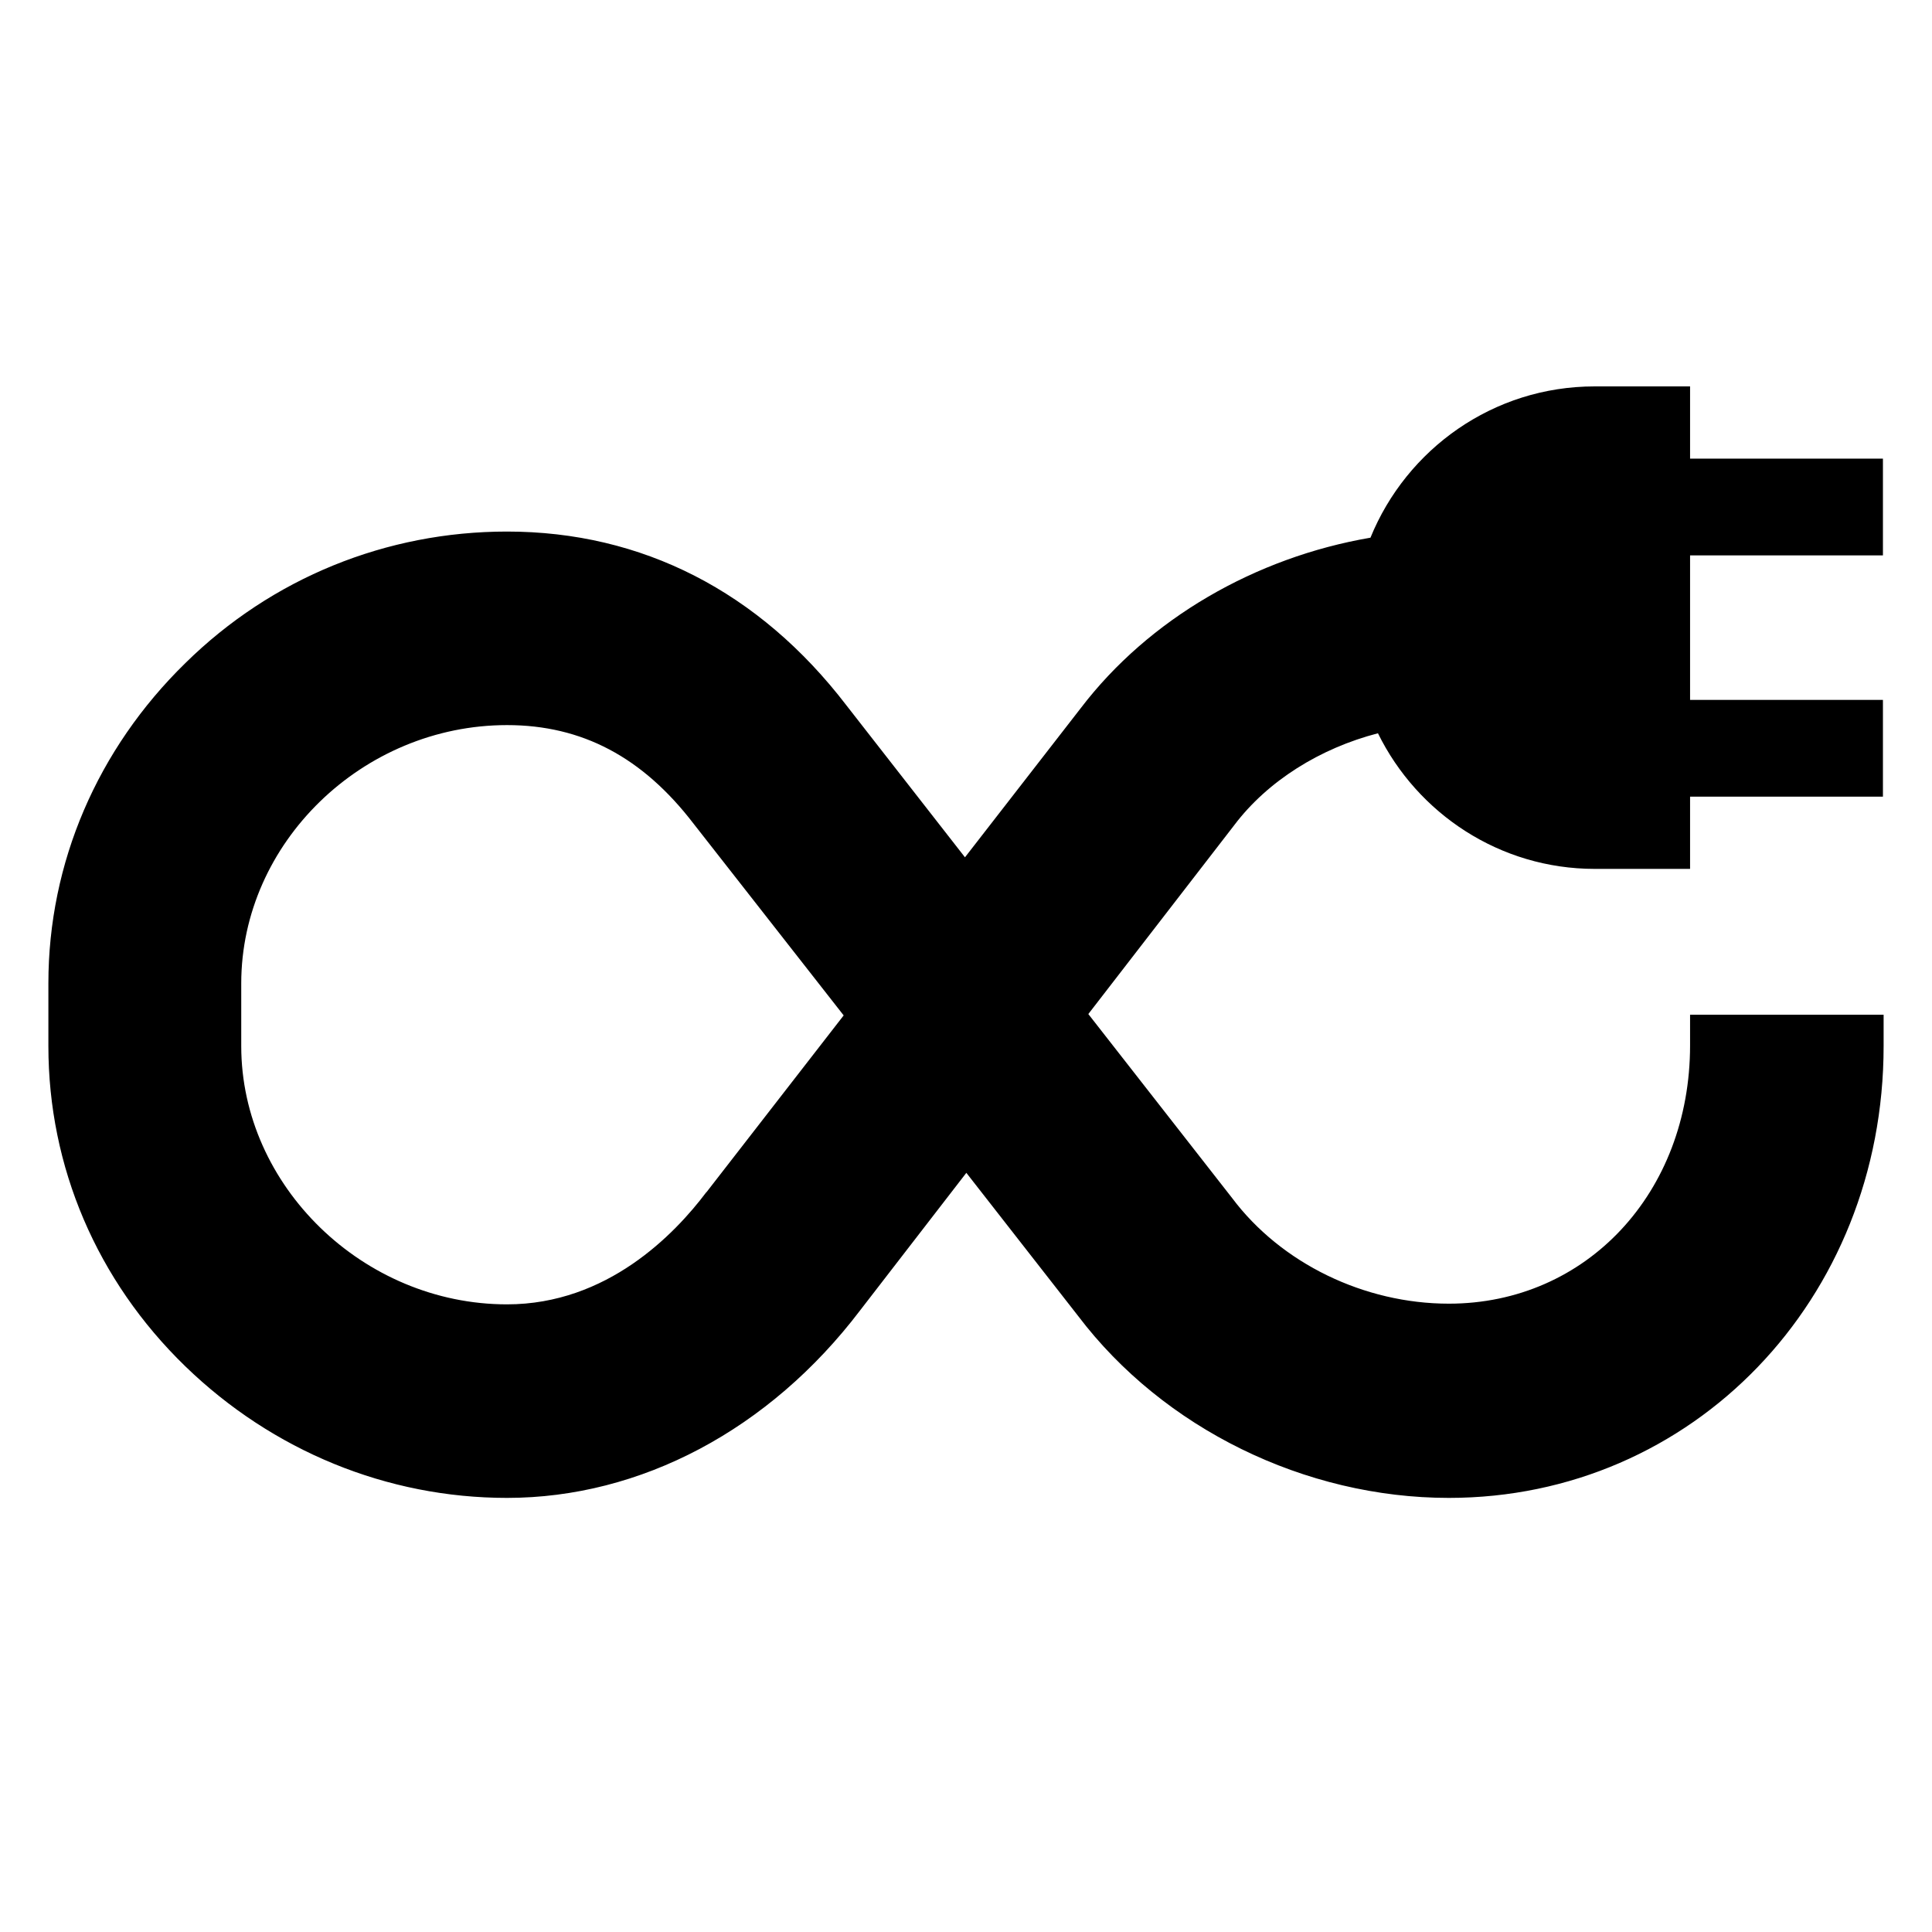
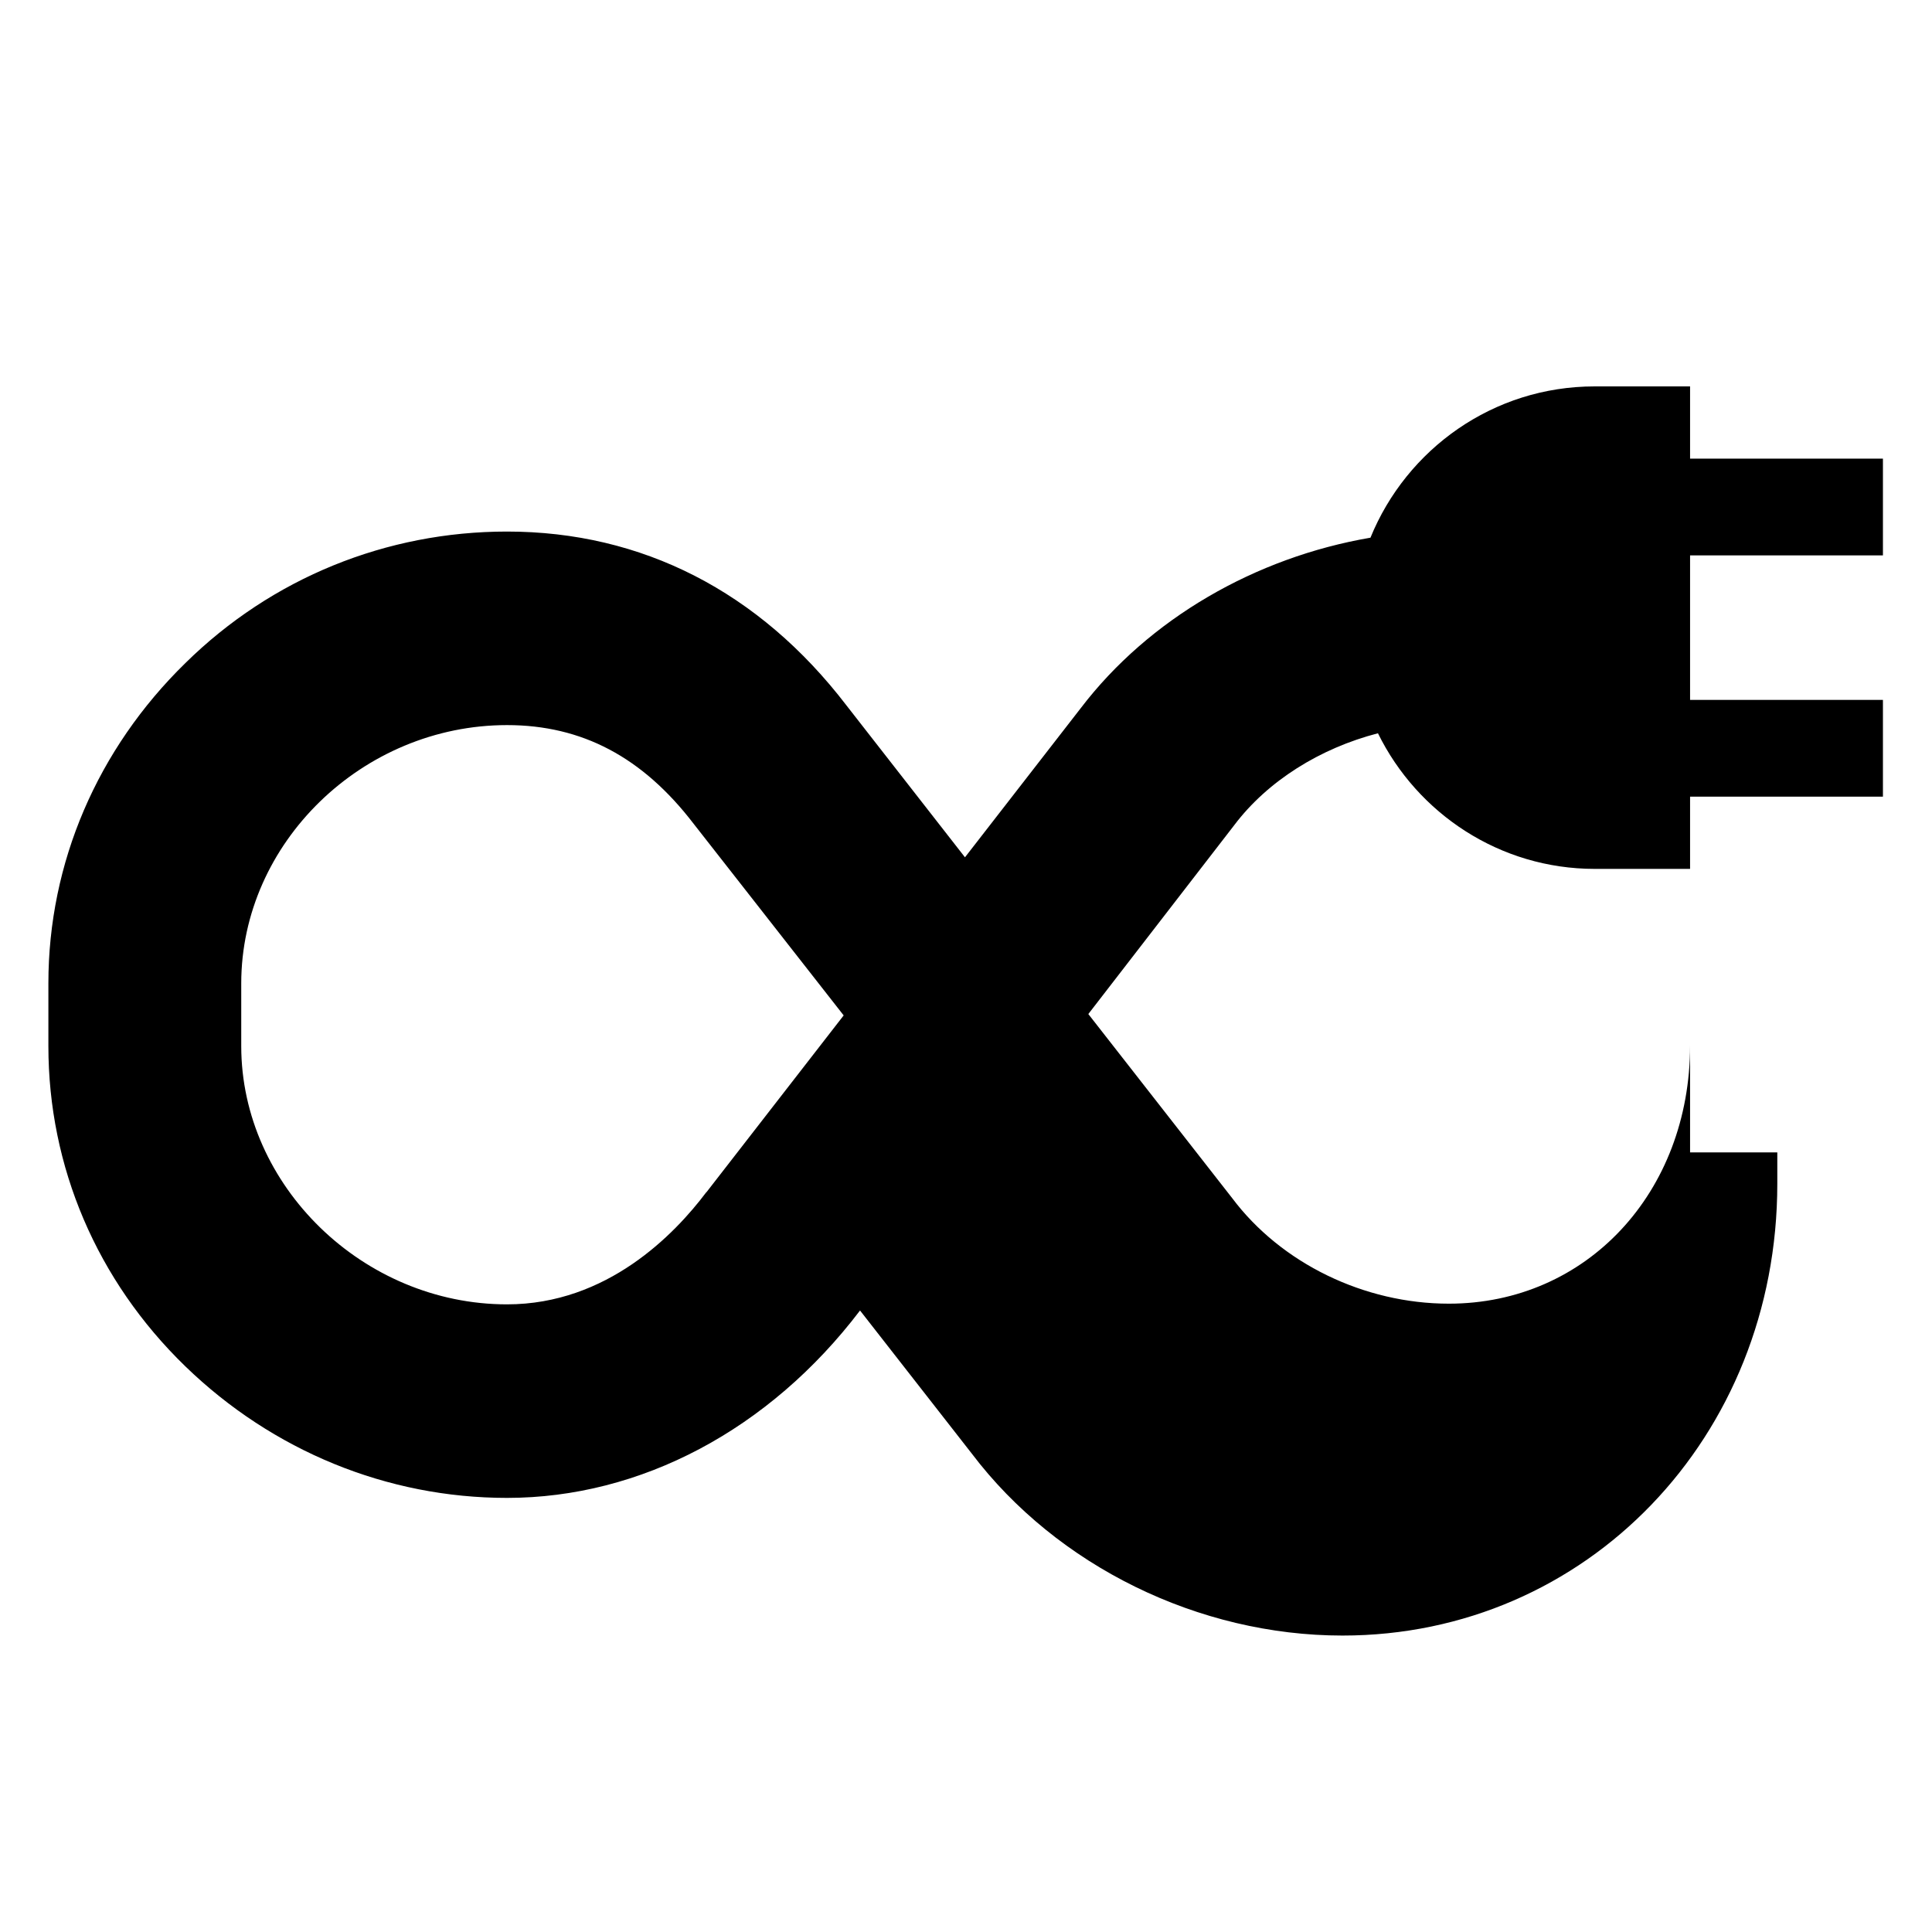
<svg xmlns="http://www.w3.org/2000/svg" version="1.1" x="0px" y="0px" viewBox="0 0 283.5 283.5" style="enable-background:new 0 0 283.5 283.5;" xml:space="preserve">
  <style type="text/css">
	.st0{display:none;}
	.st1{display:inline;}
	.st2{fill:none;stroke:#7F8083;stroke-width:0.25;stroke-miterlimit:10;}
</style>
  <g id="Standard_contract_continuos">
-     <path d="M248,148.8v4.6c0,21.6-15.2,37.9-35.4,37.9c-12.4,0-24.6-5.9-31.8-15.5l-21.1-27l21.4-27.7c4.9-6.5,12.6-11.3,21.1-13.5   c5.8,11.8,17.9,19.9,31.8,19.9h14v-10.6h28.3v-14.2H248V81.5h28.3V67.3H248V56.7h-14c-14.9,0-27.6,9.2-32.9,22.2   c-16.9,2.9-32.5,11.9-42.5,25l-17,21.9l-17.4-22.3C111.4,86.8,94.2,78,74.4,78c-17.7,0-34.5,6.8-47.2,19.3   c-12.9,12.6-20.1,29.3-20.1,47v9.2c0,17.7,7.1,34.4,20.1,47c12.8,12.4,29.6,19.3,47.2,19.3c19.6,0,38.5-10,51.8-27.5l15.6-20.2   l16.4,21c12.5,16.5,33.3,26.7,54.4,26.7c35.8,0,63.8-29.1,63.8-66.3v-4.6H248z M103.7,174.9l-0.1,0.1c-4.6,6.1-14.5,16.4-29.2,16.4   c-21.1,0-39-17.4-39-37.9v-9.2c0-20.6,17.8-37.9,39-37.9c11,0,19.9,4.7,27.4,14.5l22,28.1L103.7,174.9z" />
+     <path d="M248,148.8v4.6c0,21.6-15.2,37.9-35.4,37.9c-12.4,0-24.6-5.9-31.8-15.5l-21.1-27l21.4-27.7c4.9-6.5,12.6-11.3,21.1-13.5   c5.8,11.8,17.9,19.9,31.8,19.9h14v-10.6h28.3v-14.2H248V81.5h28.3V67.3H248V56.7h-14c-14.9,0-27.6,9.2-32.9,22.2   c-16.9,2.9-32.5,11.9-42.5,25l-17,21.9l-17.4-22.3C111.4,86.8,94.2,78,74.4,78c-17.7,0-34.5,6.8-47.2,19.3   c-12.9,12.6-20.1,29.3-20.1,47v9.2c0,17.7,7.1,34.4,20.1,47c12.8,12.4,29.6,19.3,47.2,19.3c19.6,0,38.5-10,51.8-27.5l16.4,21c12.5,16.5,33.3,26.7,54.4,26.7c35.8,0,63.8-29.1,63.8-66.3v-4.6H248z M103.7,174.9l-0.1,0.1c-4.6,6.1-14.5,16.4-29.2,16.4   c-21.1,0-39-17.4-39-37.9v-9.2c0-20.6,17.8-37.9,39-37.9c11,0,19.9,4.7,27.4,14.5l22,28.1L103.7,174.9z" />
  </g>
</svg>